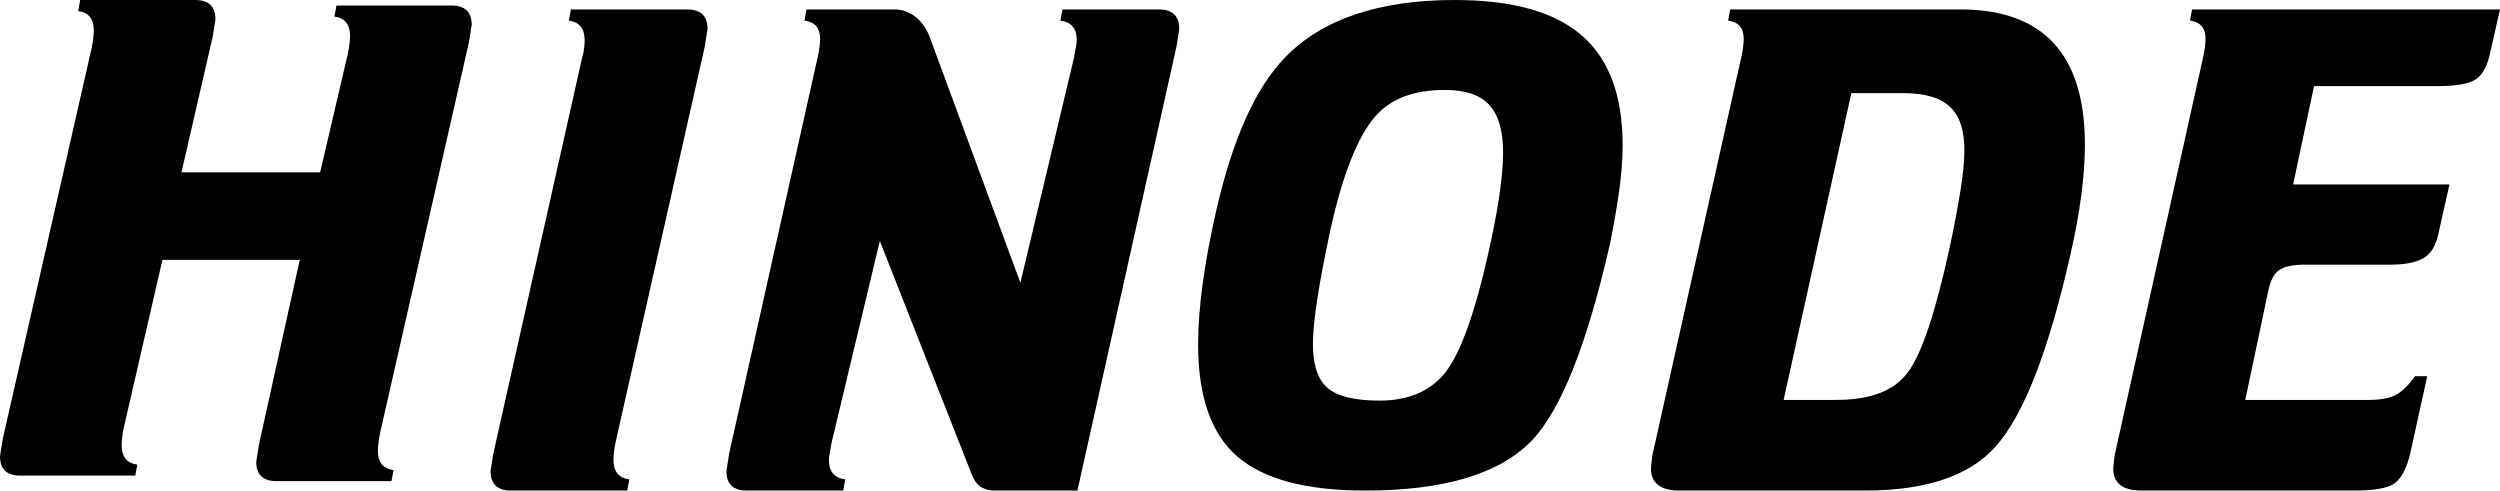
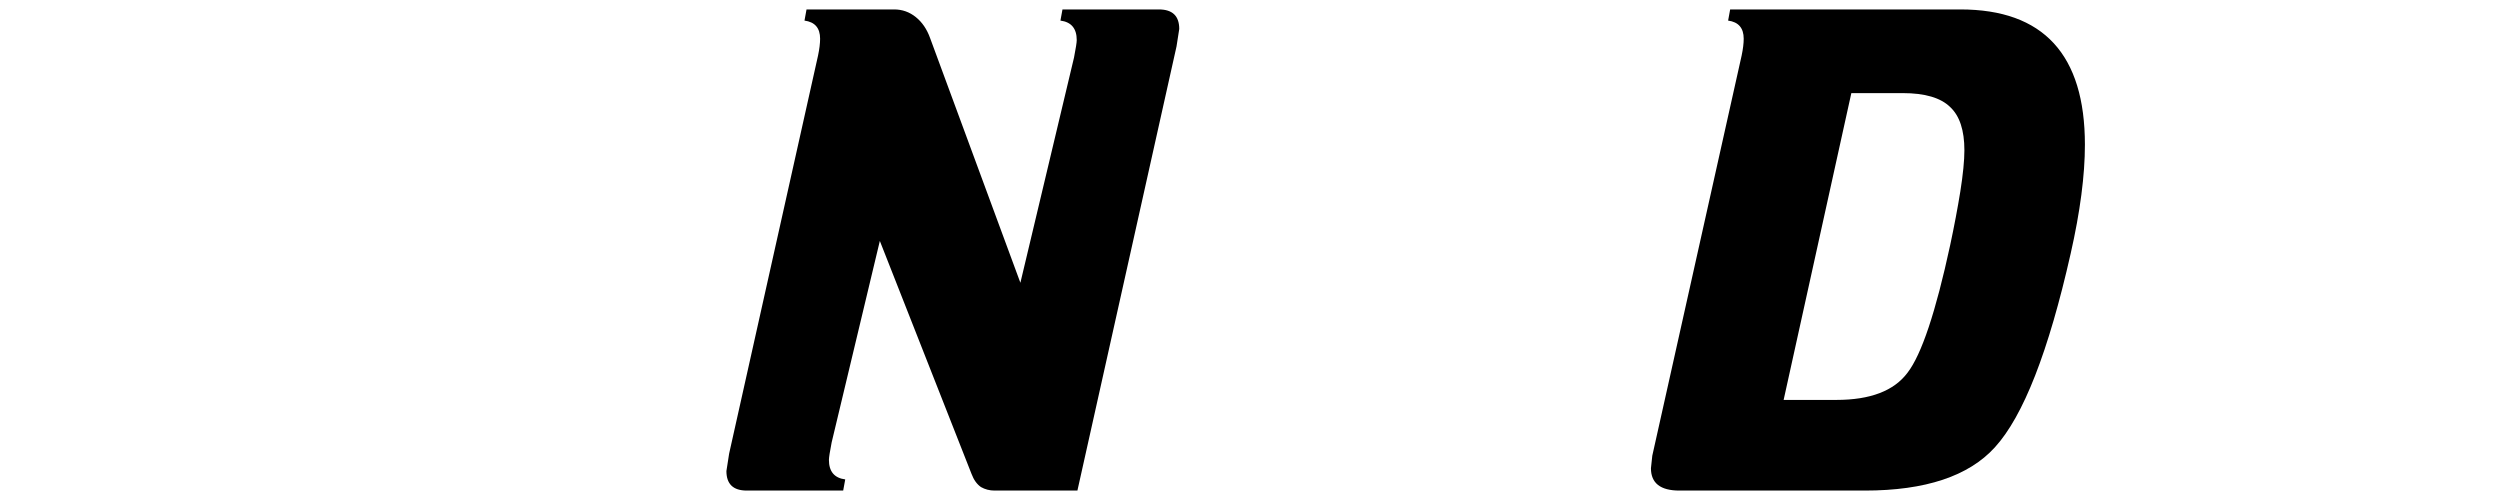
<svg xmlns="http://www.w3.org/2000/svg" width="265" height="52" viewBox="0 0 265 52" fill="none">
-   <path d="M27.45 47.128L31.773 27.546H17.219L13.112 45.374C12.969 46.105 12.896 46.714 12.896 47.201C12.896 48.419 13.449 49.1 14.553 49.247L14.338 50.415H2.161C0.72 50.415 0 49.734 0 48.369L0.288 46.543L9.726 5.042C9.87 4.311 9.943 3.703 9.943 3.215C9.943 1.998 9.39 1.315 8.286 1.17L8.502 0H20.677C22.118 0 22.838 0.682 22.838 2.046L22.55 3.873L19.237 18.266H33.934L36.888 5.626C37.032 4.896 37.104 4.287 37.104 3.8C37.104 2.582 36.551 1.9 35.446 1.754L35.663 0.585H47.839C49.28 0.585 50 1.267 50 2.631L49.712 4.458L40.274 45.958C40.13 46.689 40.057 47.298 40.057 47.785C40.057 49.002 40.61 49.685 41.714 49.831L41.498 51H29.323C27.882 51 27.162 50.318 27.162 48.954L27.45 47.128Z" fill="black" />
-   <path d="M52.291 48.083L61.825 5.583L61.753 6.1C61.898 5.361 61.971 4.745 61.971 4.253C61.971 3.021 61.413 2.331 60.297 2.183L60.516 1H72.816C74.272 1 75 1.69 75 3.07L74.709 4.918L65.247 46.9C65.101 47.639 65.028 48.255 65.028 48.748C65.028 49.979 65.587 50.669 66.703 50.818L66.484 52H54.183C52.727 52 52 51.31 52 49.931L52.291 48.083Z" fill="black" />
  <path d="M85.492 1H94.775C95.639 1 96.406 1.271 97.078 1.814C97.75 2.355 98.253 3.094 98.589 4.031L108.161 29.974L113.846 6.1C114.037 5.115 114.134 4.499 114.134 4.253C114.134 3.021 113.558 2.331 112.406 2.183L112.622 1H122.841C124.281 1 125 1.69 125 3.07L124.712 4.918L114.206 52H105.426C104.898 52 104.418 51.877 103.986 51.63C103.555 51.335 103.219 50.867 102.979 50.226L93.263 25.539L88.154 46.9C87.963 47.886 87.866 48.501 87.866 48.748C87.866 49.979 88.442 50.669 89.594 50.818L89.378 52H79.159C77.719 52 77 51.31 77 49.931L77.288 48.083L86.715 5.878C86.859 5.189 86.931 4.597 86.931 4.104C86.931 2.971 86.38 2.331 85.276 2.183L85.492 1Z" fill="black" />
-   <path d="M154.216 0C160.456 0 165.016 1.32 167.896 3.961C170.632 6.454 172 10.268 172 15.402C172 16.82 171.88 18.409 171.64 20.169C171.4 21.93 171.064 23.861 170.632 25.963C168.232 36.476 165.496 43.37 162.424 46.646C159.016 50.215 153.112 52 144.712 52C138.472 52 133.96 50.802 131.175 48.406C128.392 46.01 127 42.05 127 36.524C127 32.662 127.647 27.895 128.944 22.223C130.672 14.693 133.095 9.314 136.216 6.088C140.152 2.029 146.152 0 154.216 0ZM157.744 26.917C158.224 24.815 158.608 22.834 158.896 20.976C159.184 19.069 159.328 17.455 159.328 16.135C159.328 13.887 158.848 12.223 157.888 11.148C156.928 10.072 155.344 9.534 153.136 9.534C149.872 9.534 147.424 10.463 145.792 12.321C143.92 14.473 142.336 18.458 141.04 24.276C139.792 30.095 139.168 34.153 139.168 36.451C139.168 38.7 139.696 40.265 140.751 41.145C141.808 42.026 143.632 42.465 146.224 42.465C149.344 42.465 151.696 41.439 153.28 39.385C154.864 37.282 156.352 33.127 157.744 26.917Z" fill="black" />
  <path d="M183.396 1H207.795C216.598 1 221 5.779 221 15.339C221 18.592 220.498 22.435 219.493 26.87C217.149 37.266 214.47 44.116 211.455 47.418C208.68 50.472 204.088 52 197.676 52H178.014C176.004 52 175 51.211 175 49.635L175.143 48.304L184.616 5.878C184.76 5.189 184.832 4.597 184.832 4.104C184.832 2.971 184.281 2.331 183.181 2.183L183.396 1ZM196.242 9.87L189.065 42.391H194.662C198.251 42.391 200.763 41.43 202.198 39.509C203.681 37.587 205.188 33.078 206.719 25.983C207.15 23.963 207.508 22.066 207.795 20.291C208.082 18.468 208.226 17.014 208.226 15.931C208.226 13.812 207.724 12.284 206.719 11.348C205.714 10.363 204.04 9.87 201.696 9.87H196.242Z" fill="black" />
-   <path d="M232.357 1H265L263.857 6.026C263.523 7.307 262.976 8.145 262.214 8.539C261.452 8.933 260.143 9.131 258.286 9.131H245.286L243.072 19.552H259.643L258.5 24.652C258.214 26.032 257.667 26.944 256.857 27.387C256.048 27.83 254.905 28.052 253.429 28.052H244.285C243.048 28.052 242.143 28.249 241.571 28.644C241.047 28.988 240.667 29.727 240.429 30.861L238 42.391H251.071C252.31 42.391 253.262 42.219 253.929 41.873C254.595 41.529 255.286 40.864 256 39.879H257.285L255.5 48.008C255.119 49.635 254.548 50.719 253.785 51.261C253.071 51.754 251.643 52 249.5 52H227C225.001 52 224 51.211 224 49.635L224.143 48.304L233.572 5.878C233.714 5.189 233.786 4.597 233.786 4.104C233.786 2.971 233.238 2.331 232.143 2.183L232.357 1Z" fill="black" />
</svg>